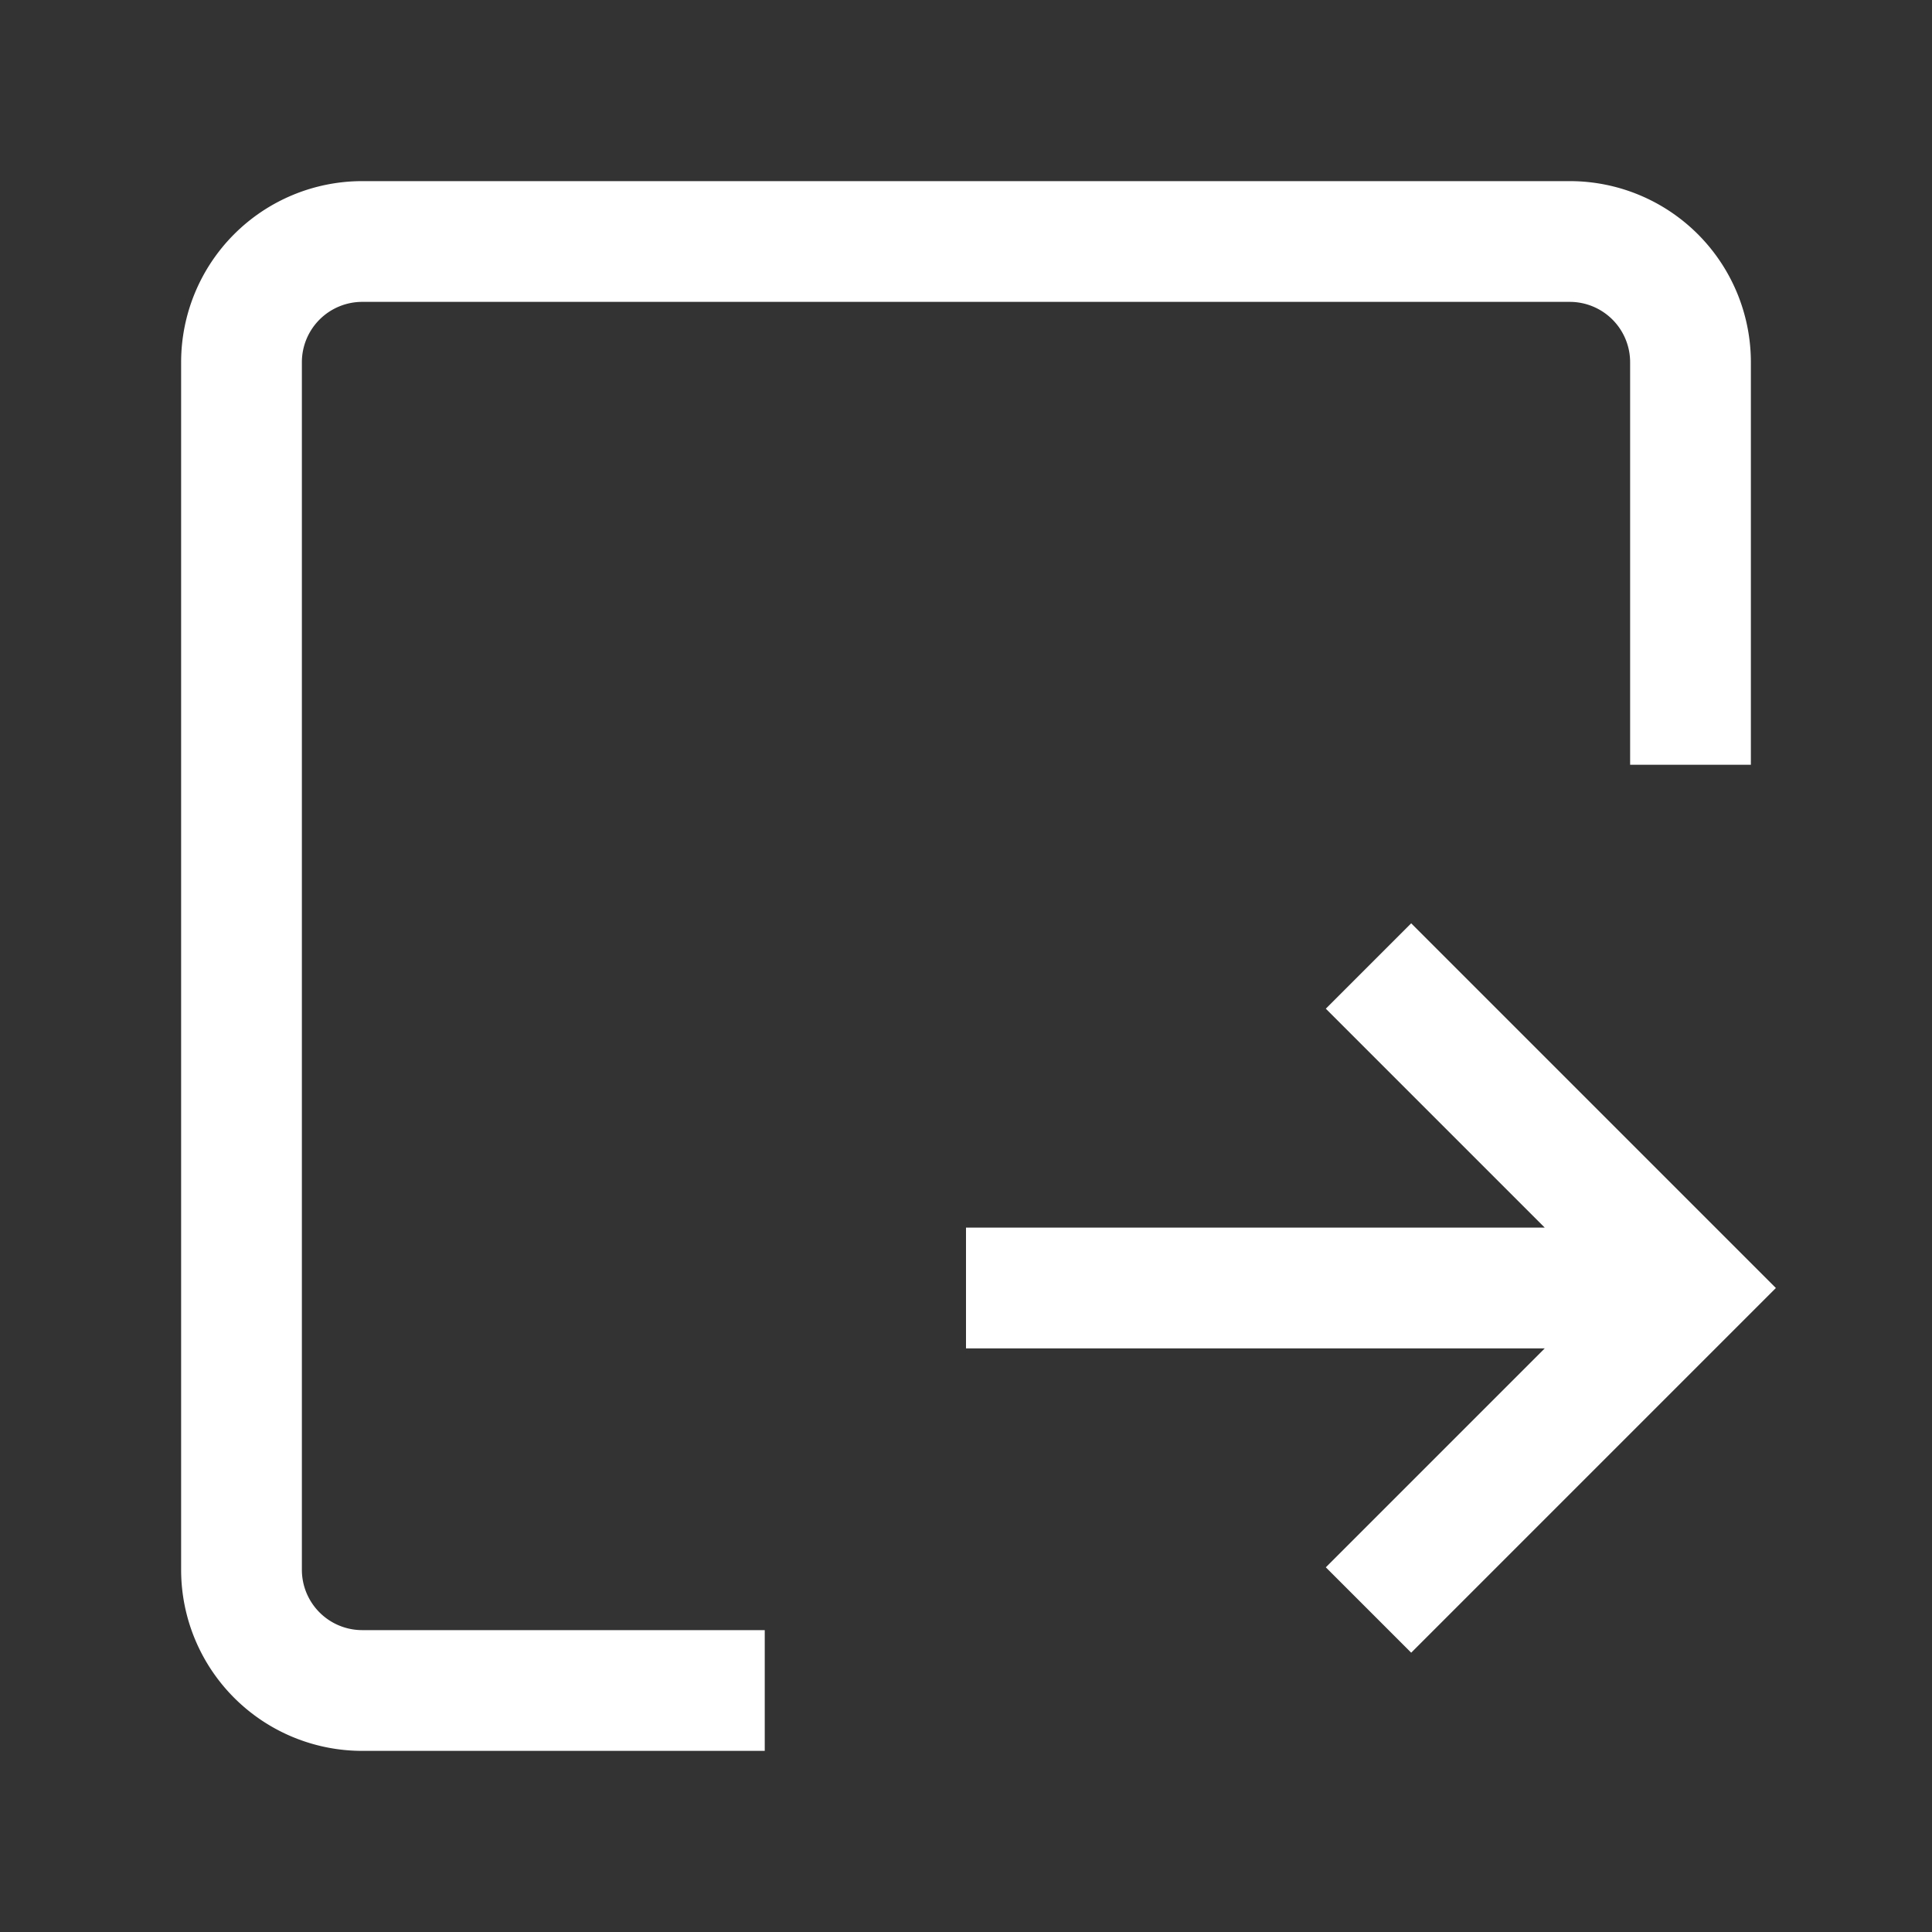
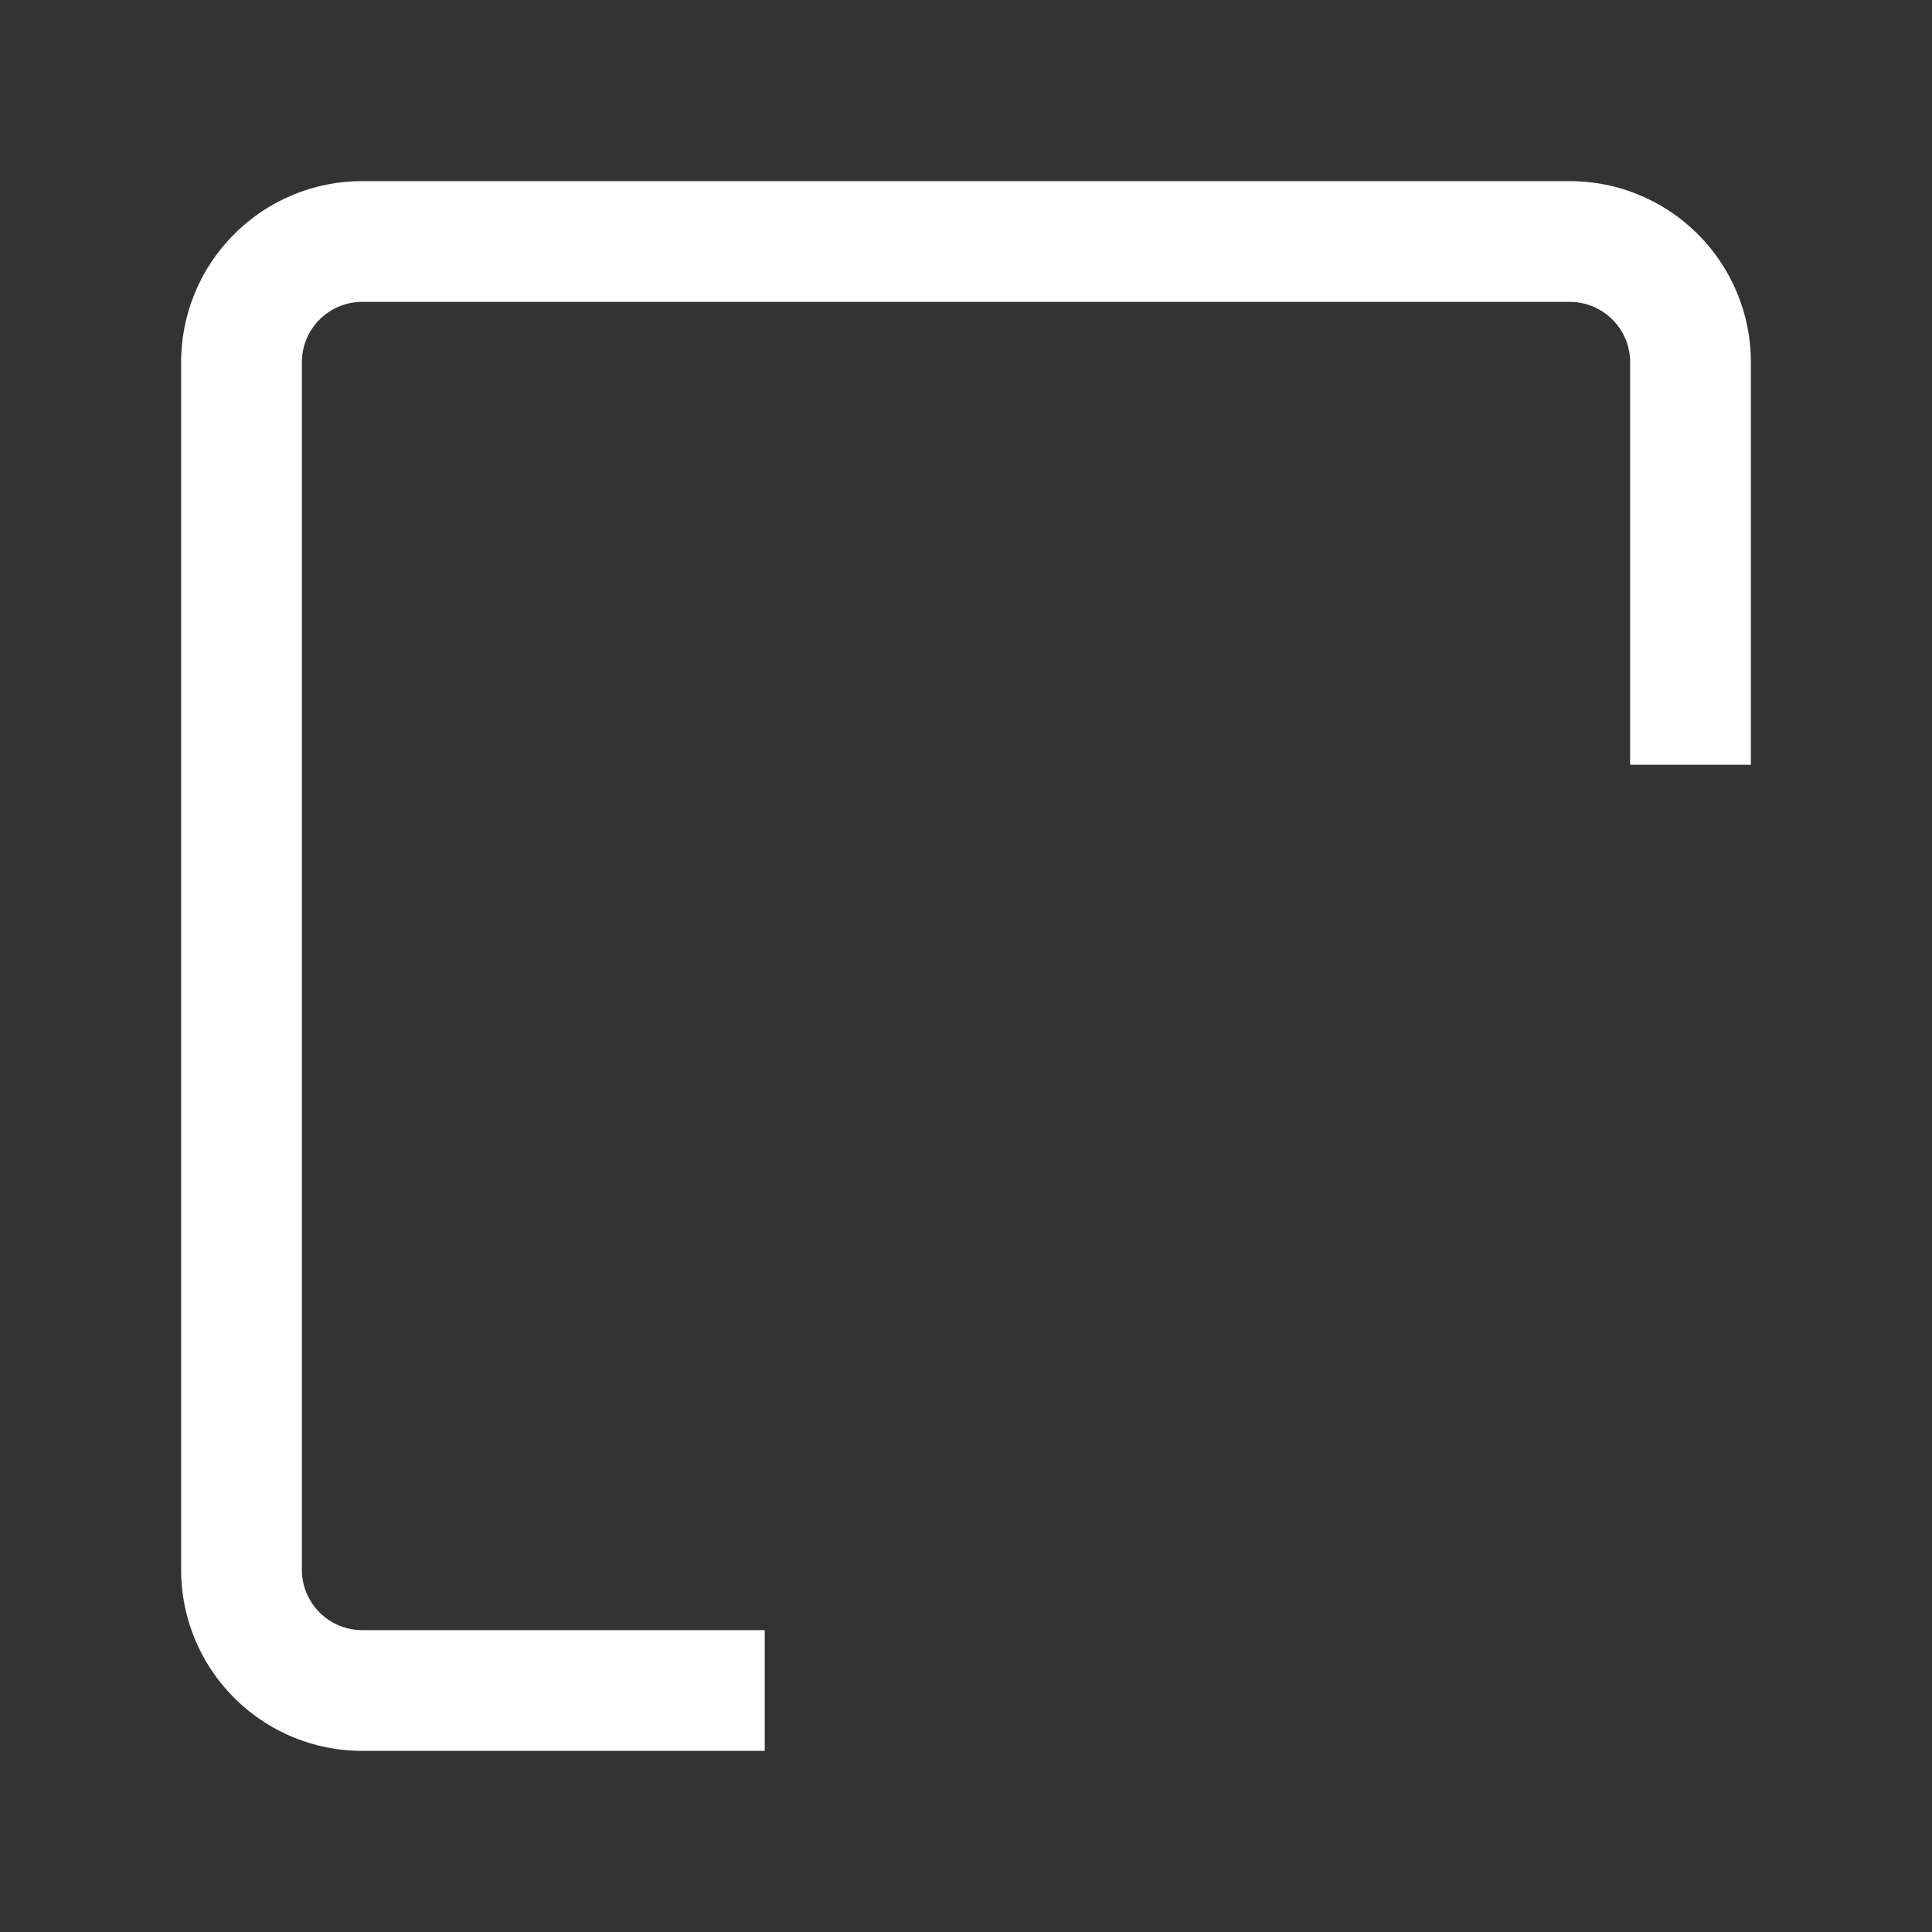
<svg xmlns="http://www.w3.org/2000/svg" width="48" height="48" xml:space="preserve" overflow="hidden">
  <rect width="100%" height="100%" fill="#333333" stroke="none" />
  <g stroke="#FFF" stroke-width="3" fill="none">
    <path d="M42 19V9a3 3 0 0 0-3-3H9a3 3 0 0 0-3 3v30a3 3 0 0 0 3 3h10" />
-     <path d="m34 24 8 8-8 8m-10-8h18" />
  </g>
</svg>